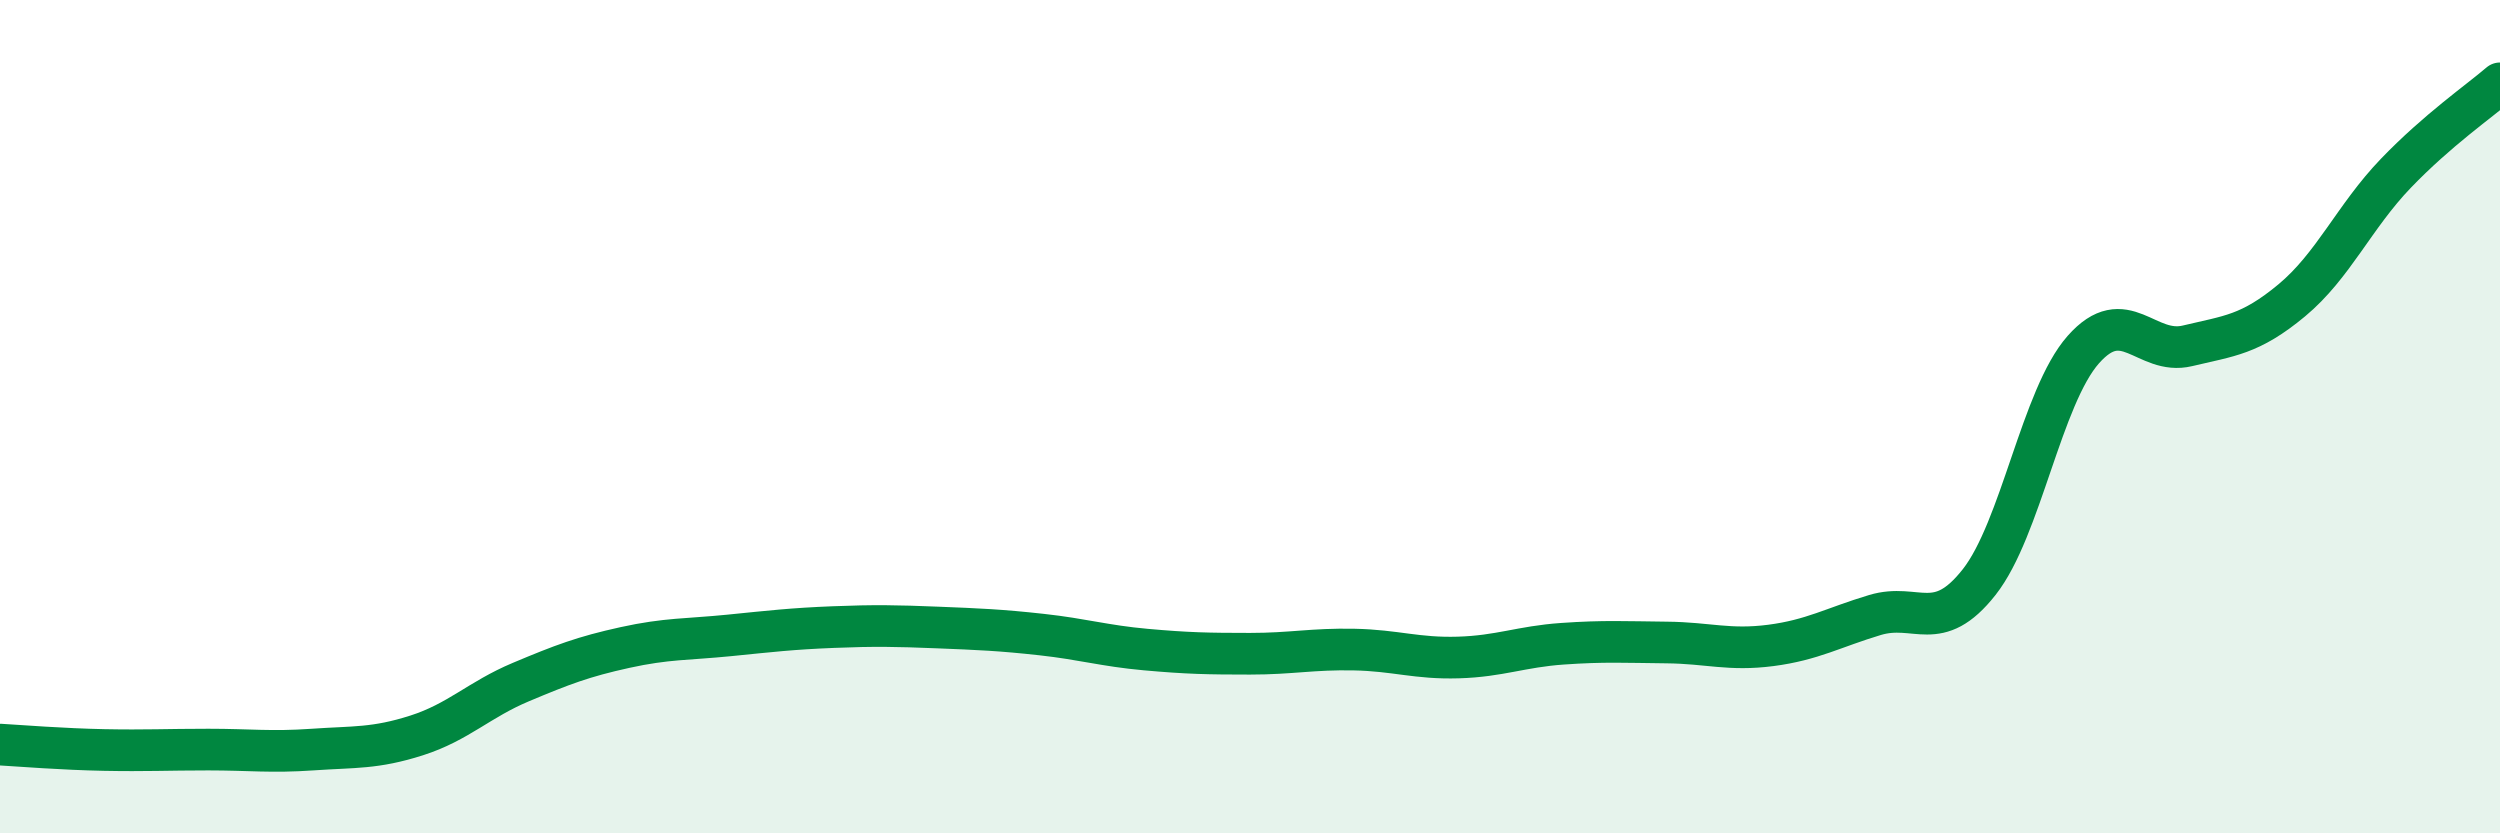
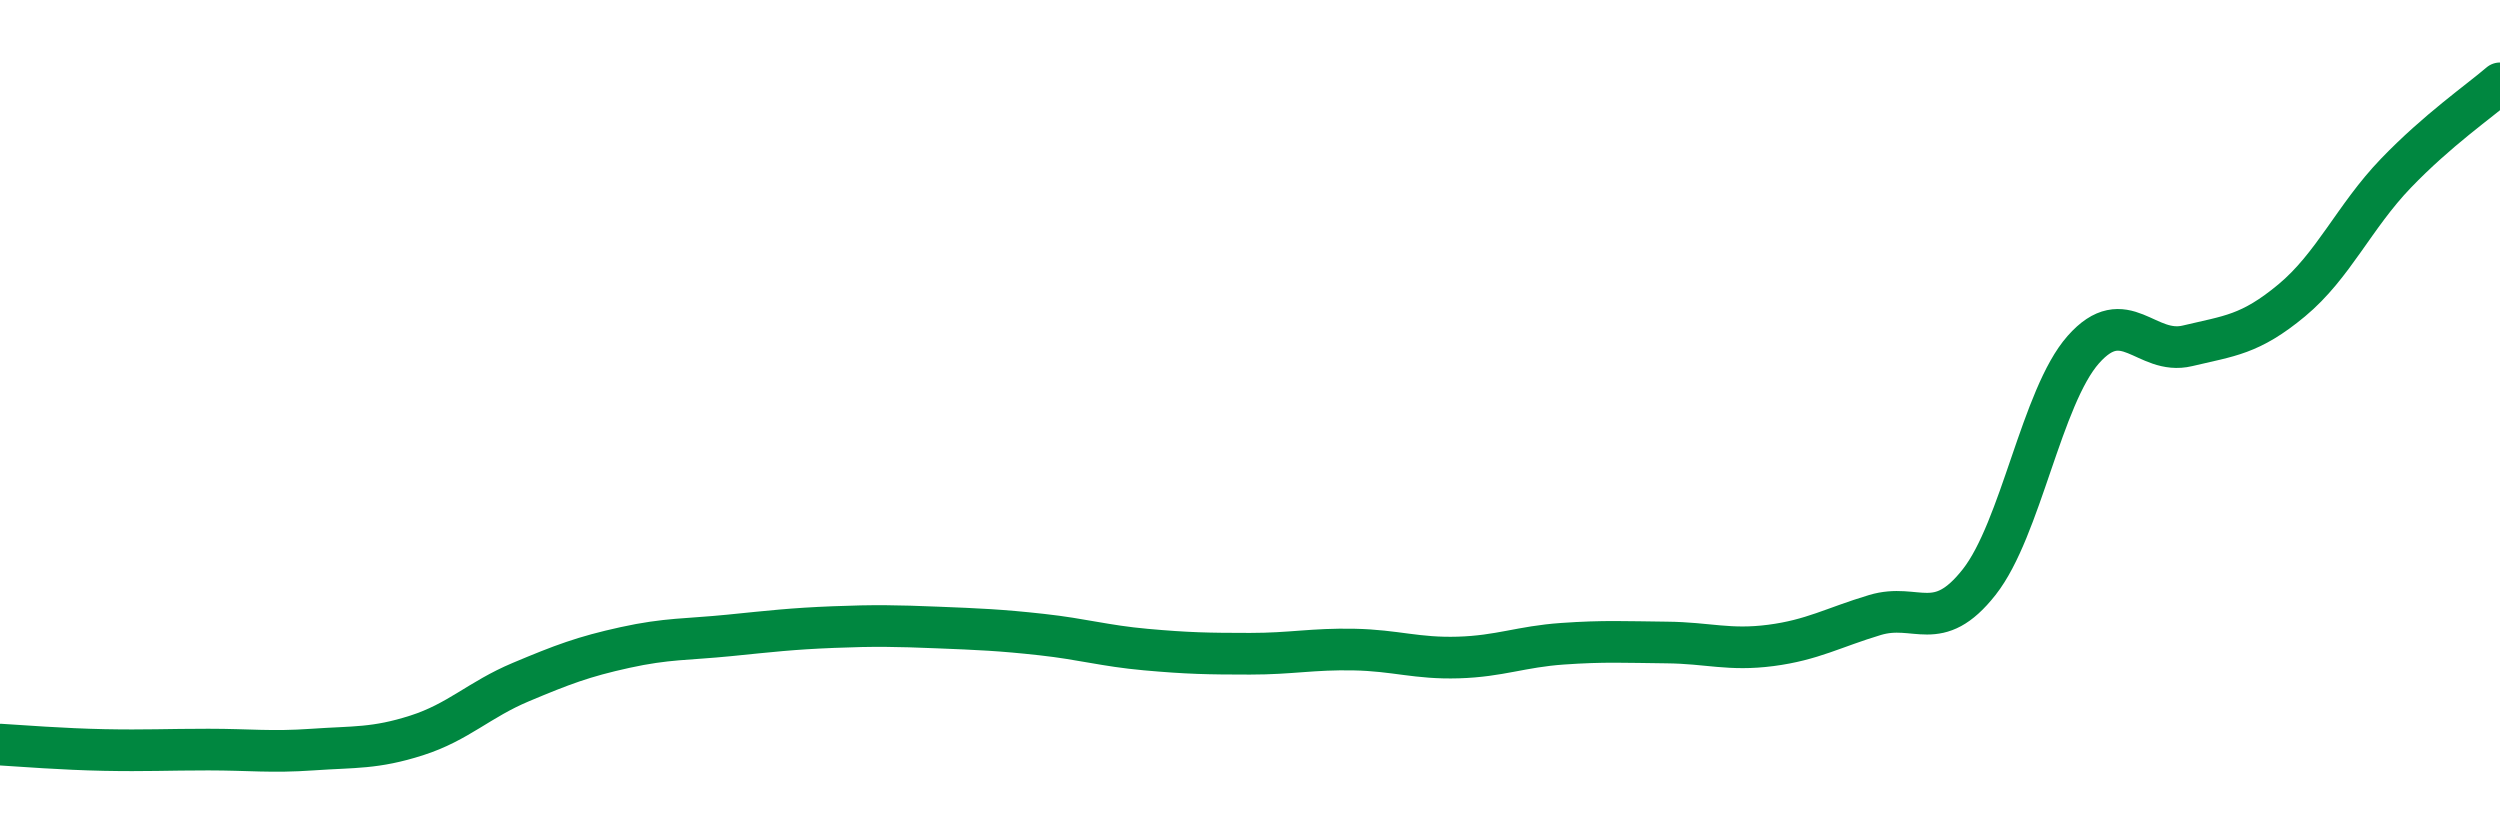
<svg xmlns="http://www.w3.org/2000/svg" width="60" height="20" viewBox="0 0 60 20">
-   <path d="M 0,17.87 C 0.5,17.9 1.5,17.98 2.5,18 C 3.5,18.02 4,17.99 5,17.99 C 6,17.99 6.5,18.06 7.5,17.99 C 8.5,17.92 9,17.97 10,17.65 C 11,17.33 11.5,16.79 12.5,16.37 C 13.5,15.95 14,15.76 15,15.54 C 16,15.32 16.5,15.35 17.5,15.25 C 18.5,15.15 19,15.09 20,15.05 C 21,15.01 21.5,15.02 22.5,15.06 C 23.5,15.1 24,15.12 25,15.23 C 26,15.34 26.5,15.5 27.5,15.59 C 28.5,15.68 29,15.69 30,15.69 C 31,15.69 31.5,15.57 32.5,15.59 C 33.5,15.61 34,15.81 35,15.78 C 36,15.75 36.5,15.52 37.5,15.45 C 38.5,15.38 39,15.41 40,15.42 C 41,15.43 41.5,15.62 42.5,15.49 C 43.5,15.36 44,15.06 45,14.76 C 46,14.46 46.5,15.24 47.5,13.97 C 48.5,12.7 49,9.52 50,8.39 C 51,7.26 51.5,8.54 52.5,8.3 C 53.5,8.06 54,8.04 55,7.21 C 56,6.38 56.5,5.2 57.5,4.16 C 58.5,3.12 59.5,2.43 60,2L60 20L0 20Z" fill="#008740" opacity="0.1" stroke-linecap="round" stroke-linejoin="round" />
  <path d="M 0,17.87 C 0.5,17.9 1.5,17.98 2.5,18 C 3.5,18.02 4,17.99 5,17.99 C 6,17.99 6.5,18.06 7.5,17.99 C 8.5,17.92 9,17.97 10,17.65 C 11,17.33 11.5,16.79 12.5,16.37 C 13.5,15.95 14,15.76 15,15.54 C 16,15.32 16.5,15.35 17.5,15.25 C 18.5,15.15 19,15.09 20,15.05 C 21,15.01 21.5,15.02 22.5,15.06 C 23.5,15.1 24,15.12 25,15.23 C 26,15.34 26.5,15.5 27.5,15.59 C 28.5,15.68 29,15.69 30,15.69 C 31,15.69 31.5,15.57 32.5,15.59 C 33.5,15.61 34,15.81 35,15.78 C 36,15.75 36.5,15.52 37.5,15.45 C 38.5,15.38 39,15.41 40,15.42 C 41,15.43 41.5,15.62 42.5,15.49 C 43.5,15.36 44,15.06 45,14.76 C 46,14.46 46.5,15.24 47.5,13.97 C 48.5,12.7 49,9.52 50,8.39 C 51,7.26 51.5,8.54 52.5,8.3 C 53.5,8.06 54,8.04 55,7.21 C 56,6.38 56.5,5.2 57.5,4.16 C 58.5,3.12 59.5,2.43 60,2" stroke="#008740" stroke-width="1" fill="none" stroke-linecap="round" stroke-linejoin="round" />
</svg>